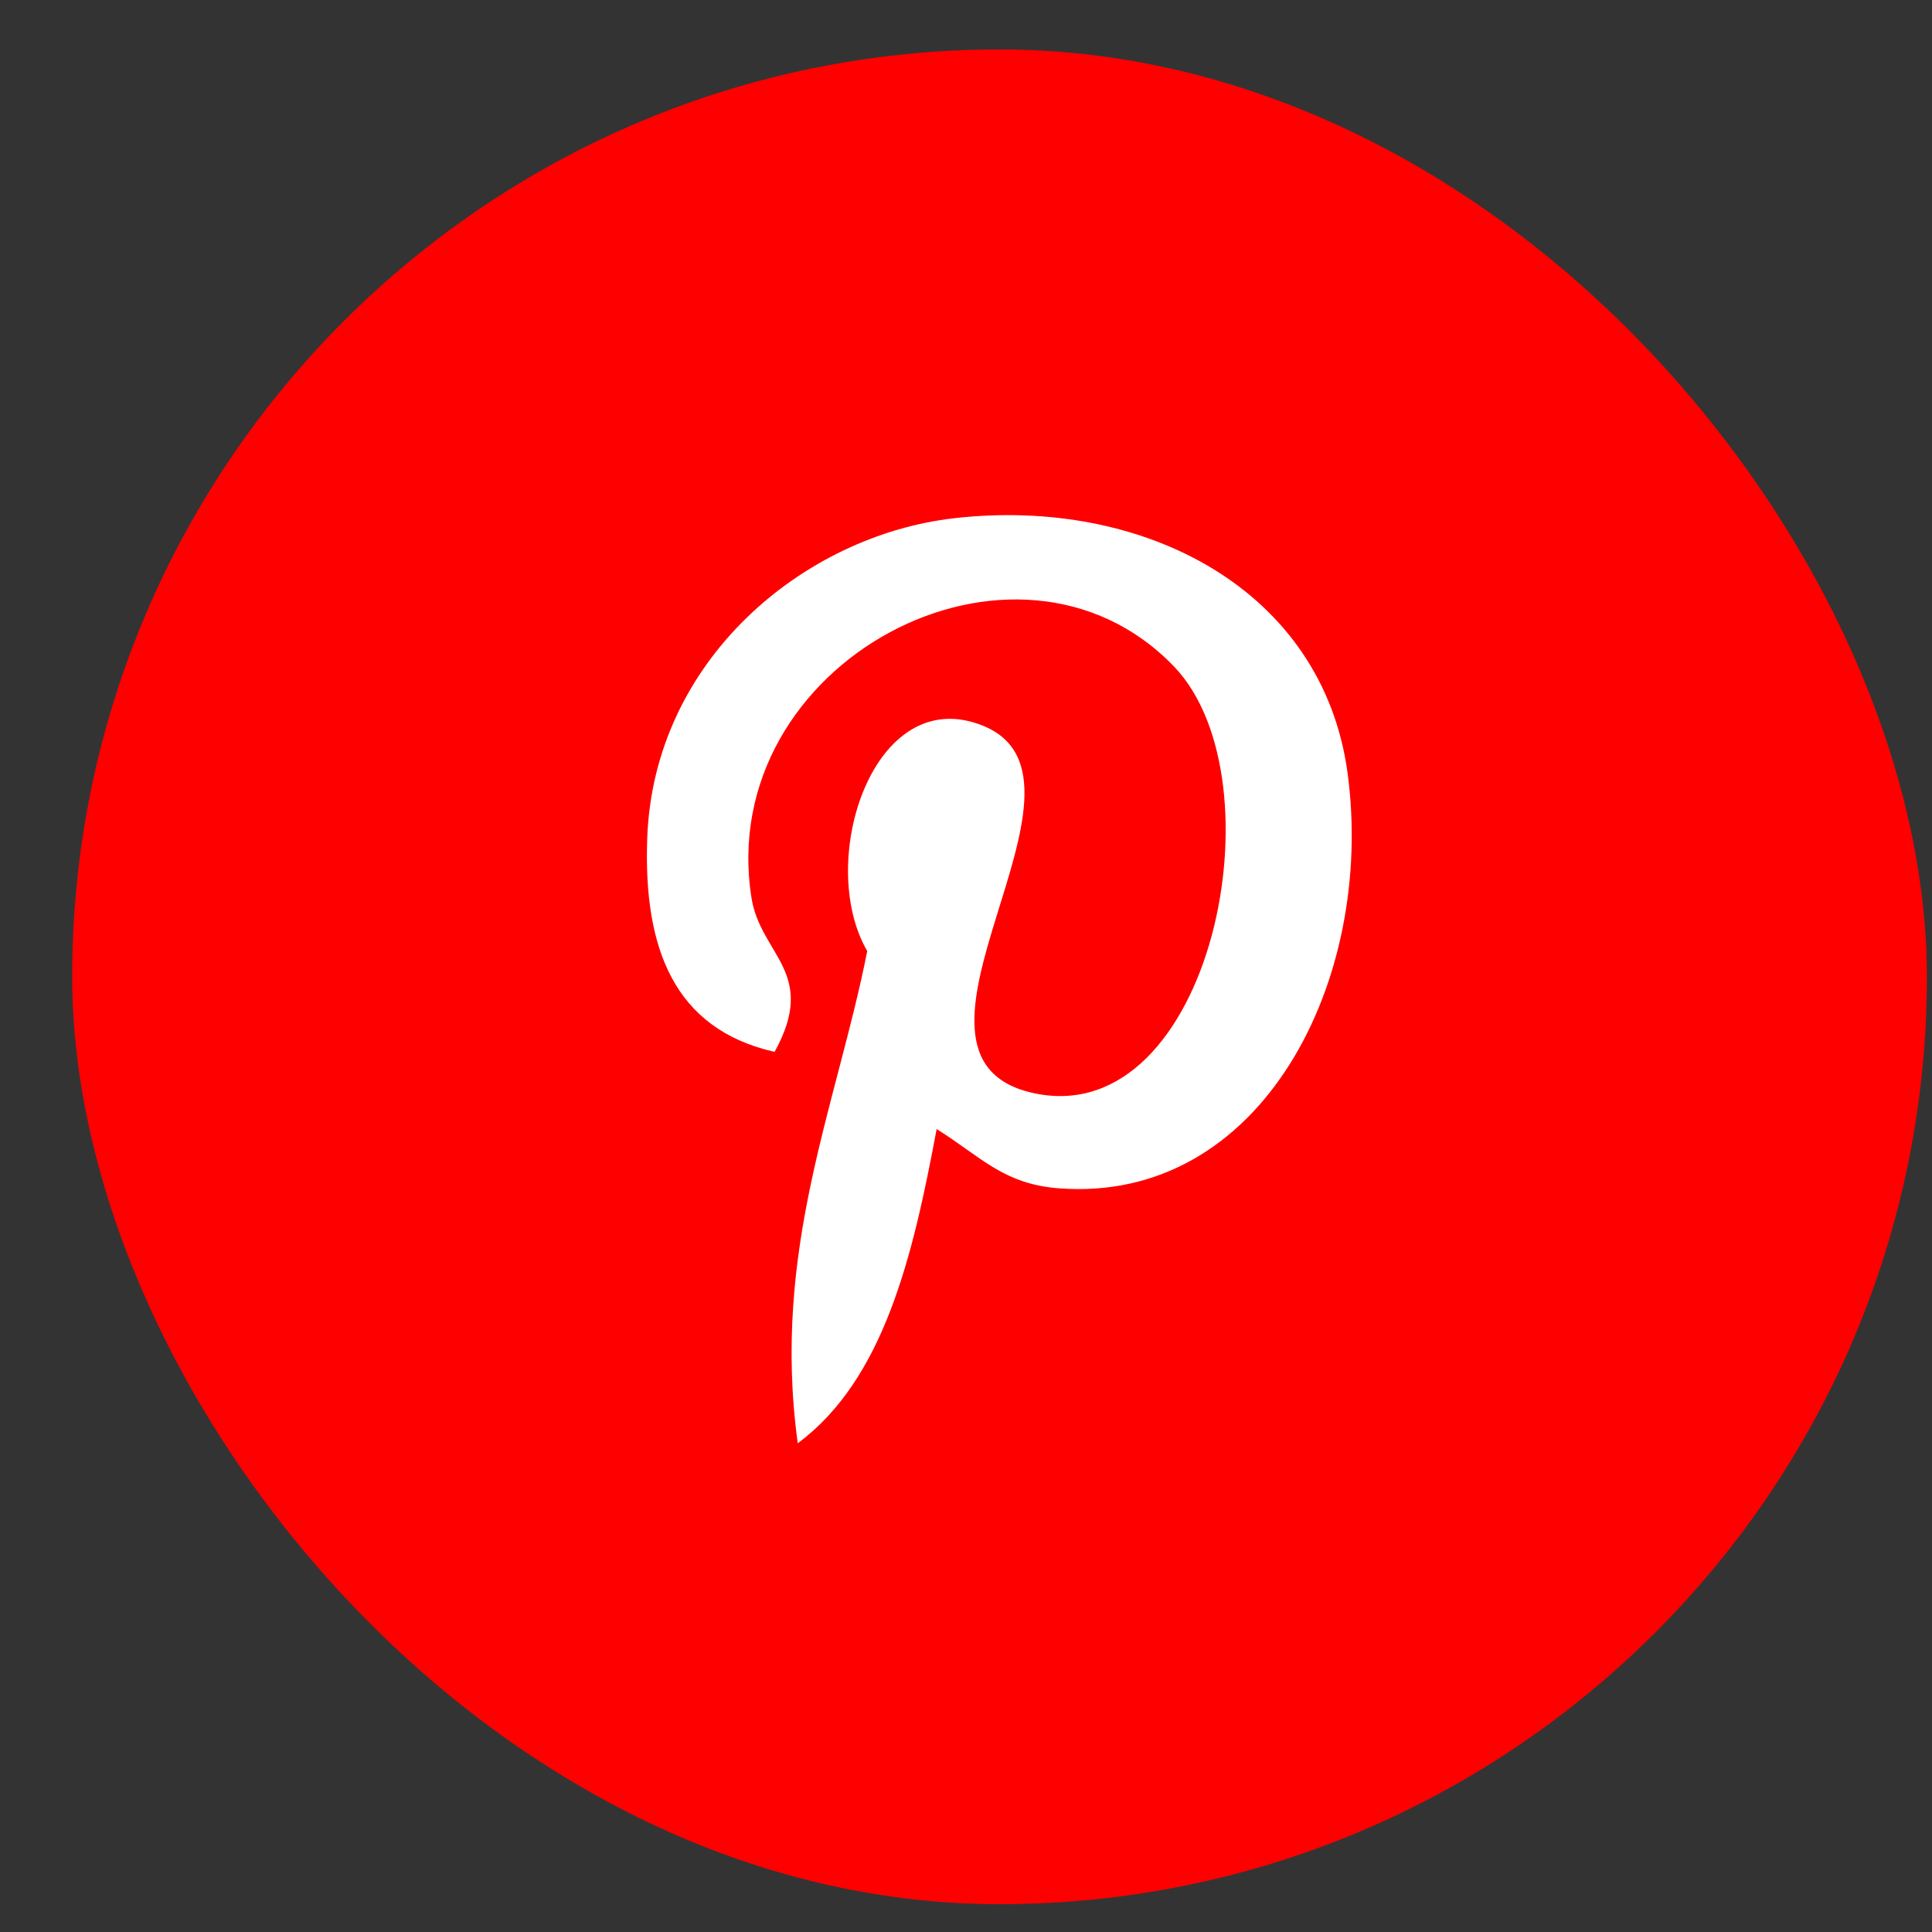
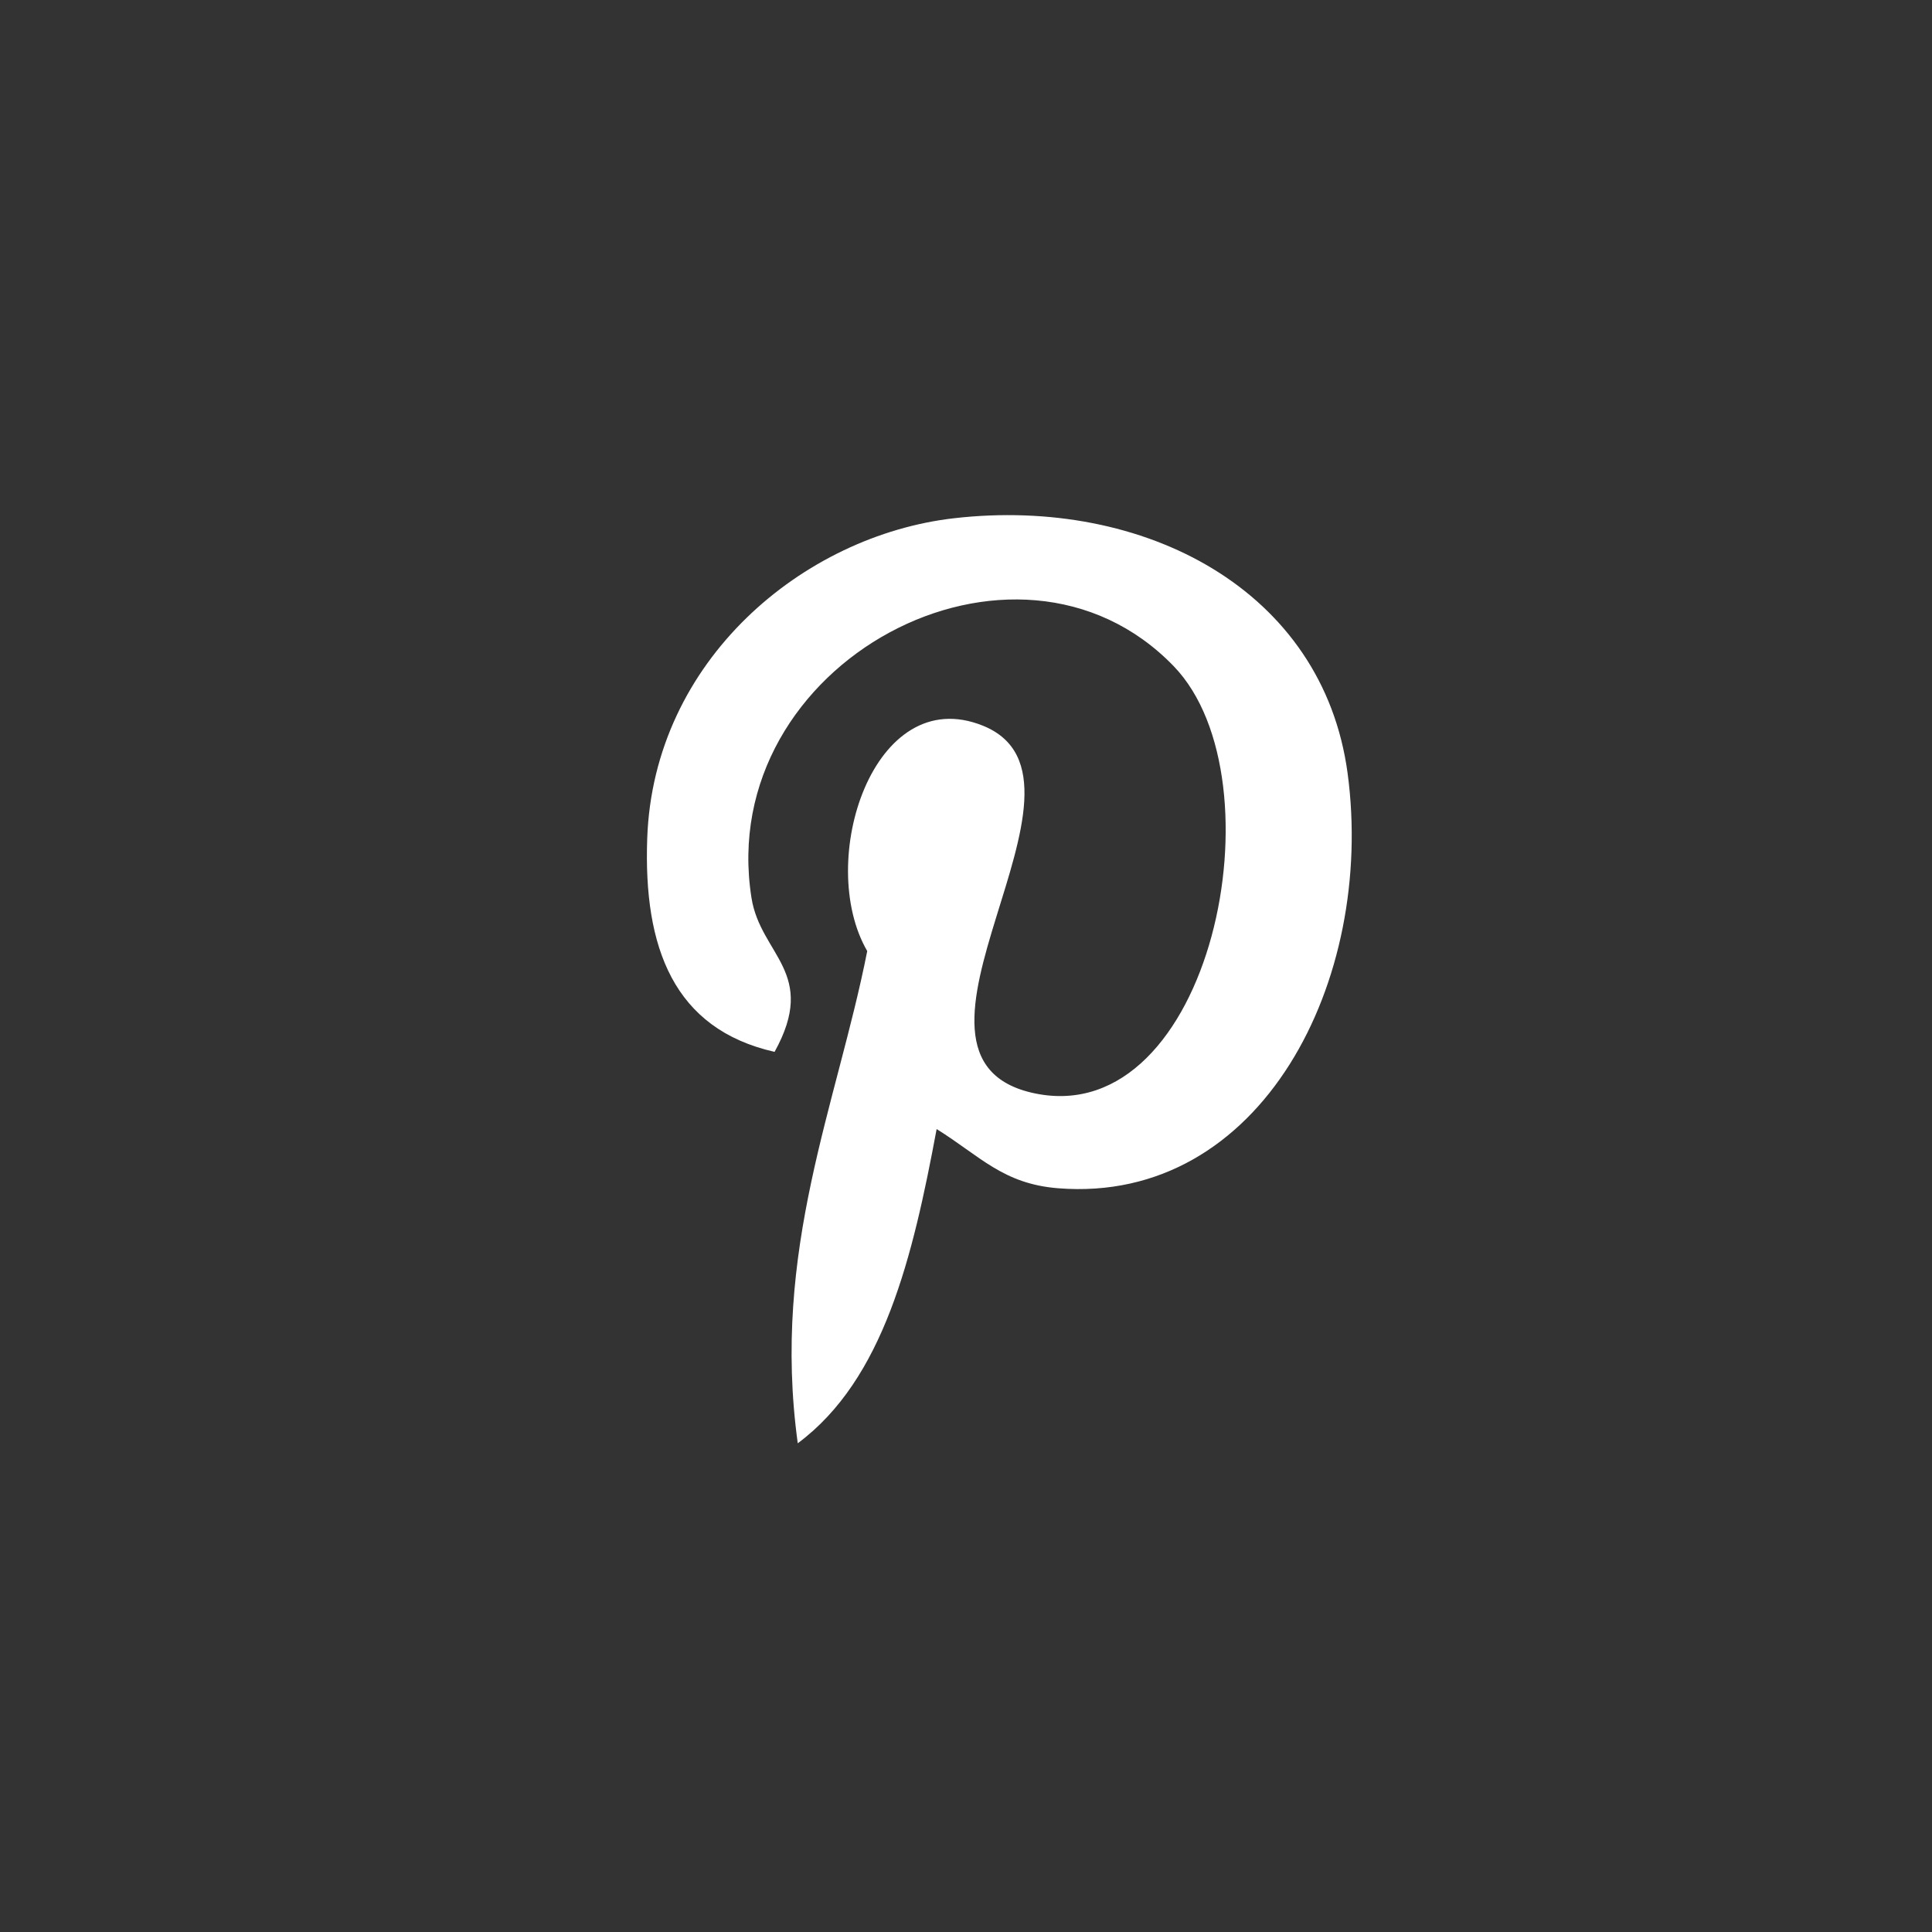
<svg xmlns="http://www.w3.org/2000/svg" width="25" height="25" viewBox="0 0 25 25" fill="none">
  <rect x="0" y="0" width="25" height="25" fill="#333333" stroke="none" />
-   <rect x="0.934" y="0.64" width="24" height="24" rx="12" fill="#FF0000" />
  <path d="M12.345 6.706C10.396 6.929 8.455 8.543 8.375 10.85C8.325 12.258 8.715 13.315 10.023 13.611C10.591 12.585 9.84 12.359 9.724 11.617C9.244 8.575 13.148 6.501 15.191 8.624C16.604 10.095 15.674 14.619 13.394 14.149C11.21 13.7 14.463 10.098 12.72 9.391C11.303 8.817 10.55 11.149 11.222 12.307C10.828 14.3 9.98 16.177 10.323 18.676C11.437 17.848 11.812 16.263 12.12 14.61C12.68 14.958 12.979 15.32 13.693 15.376C16.326 15.585 17.797 12.683 17.438 10.006C17.118 7.632 14.806 6.424 12.345 6.706Z" fill="white" />
</svg>